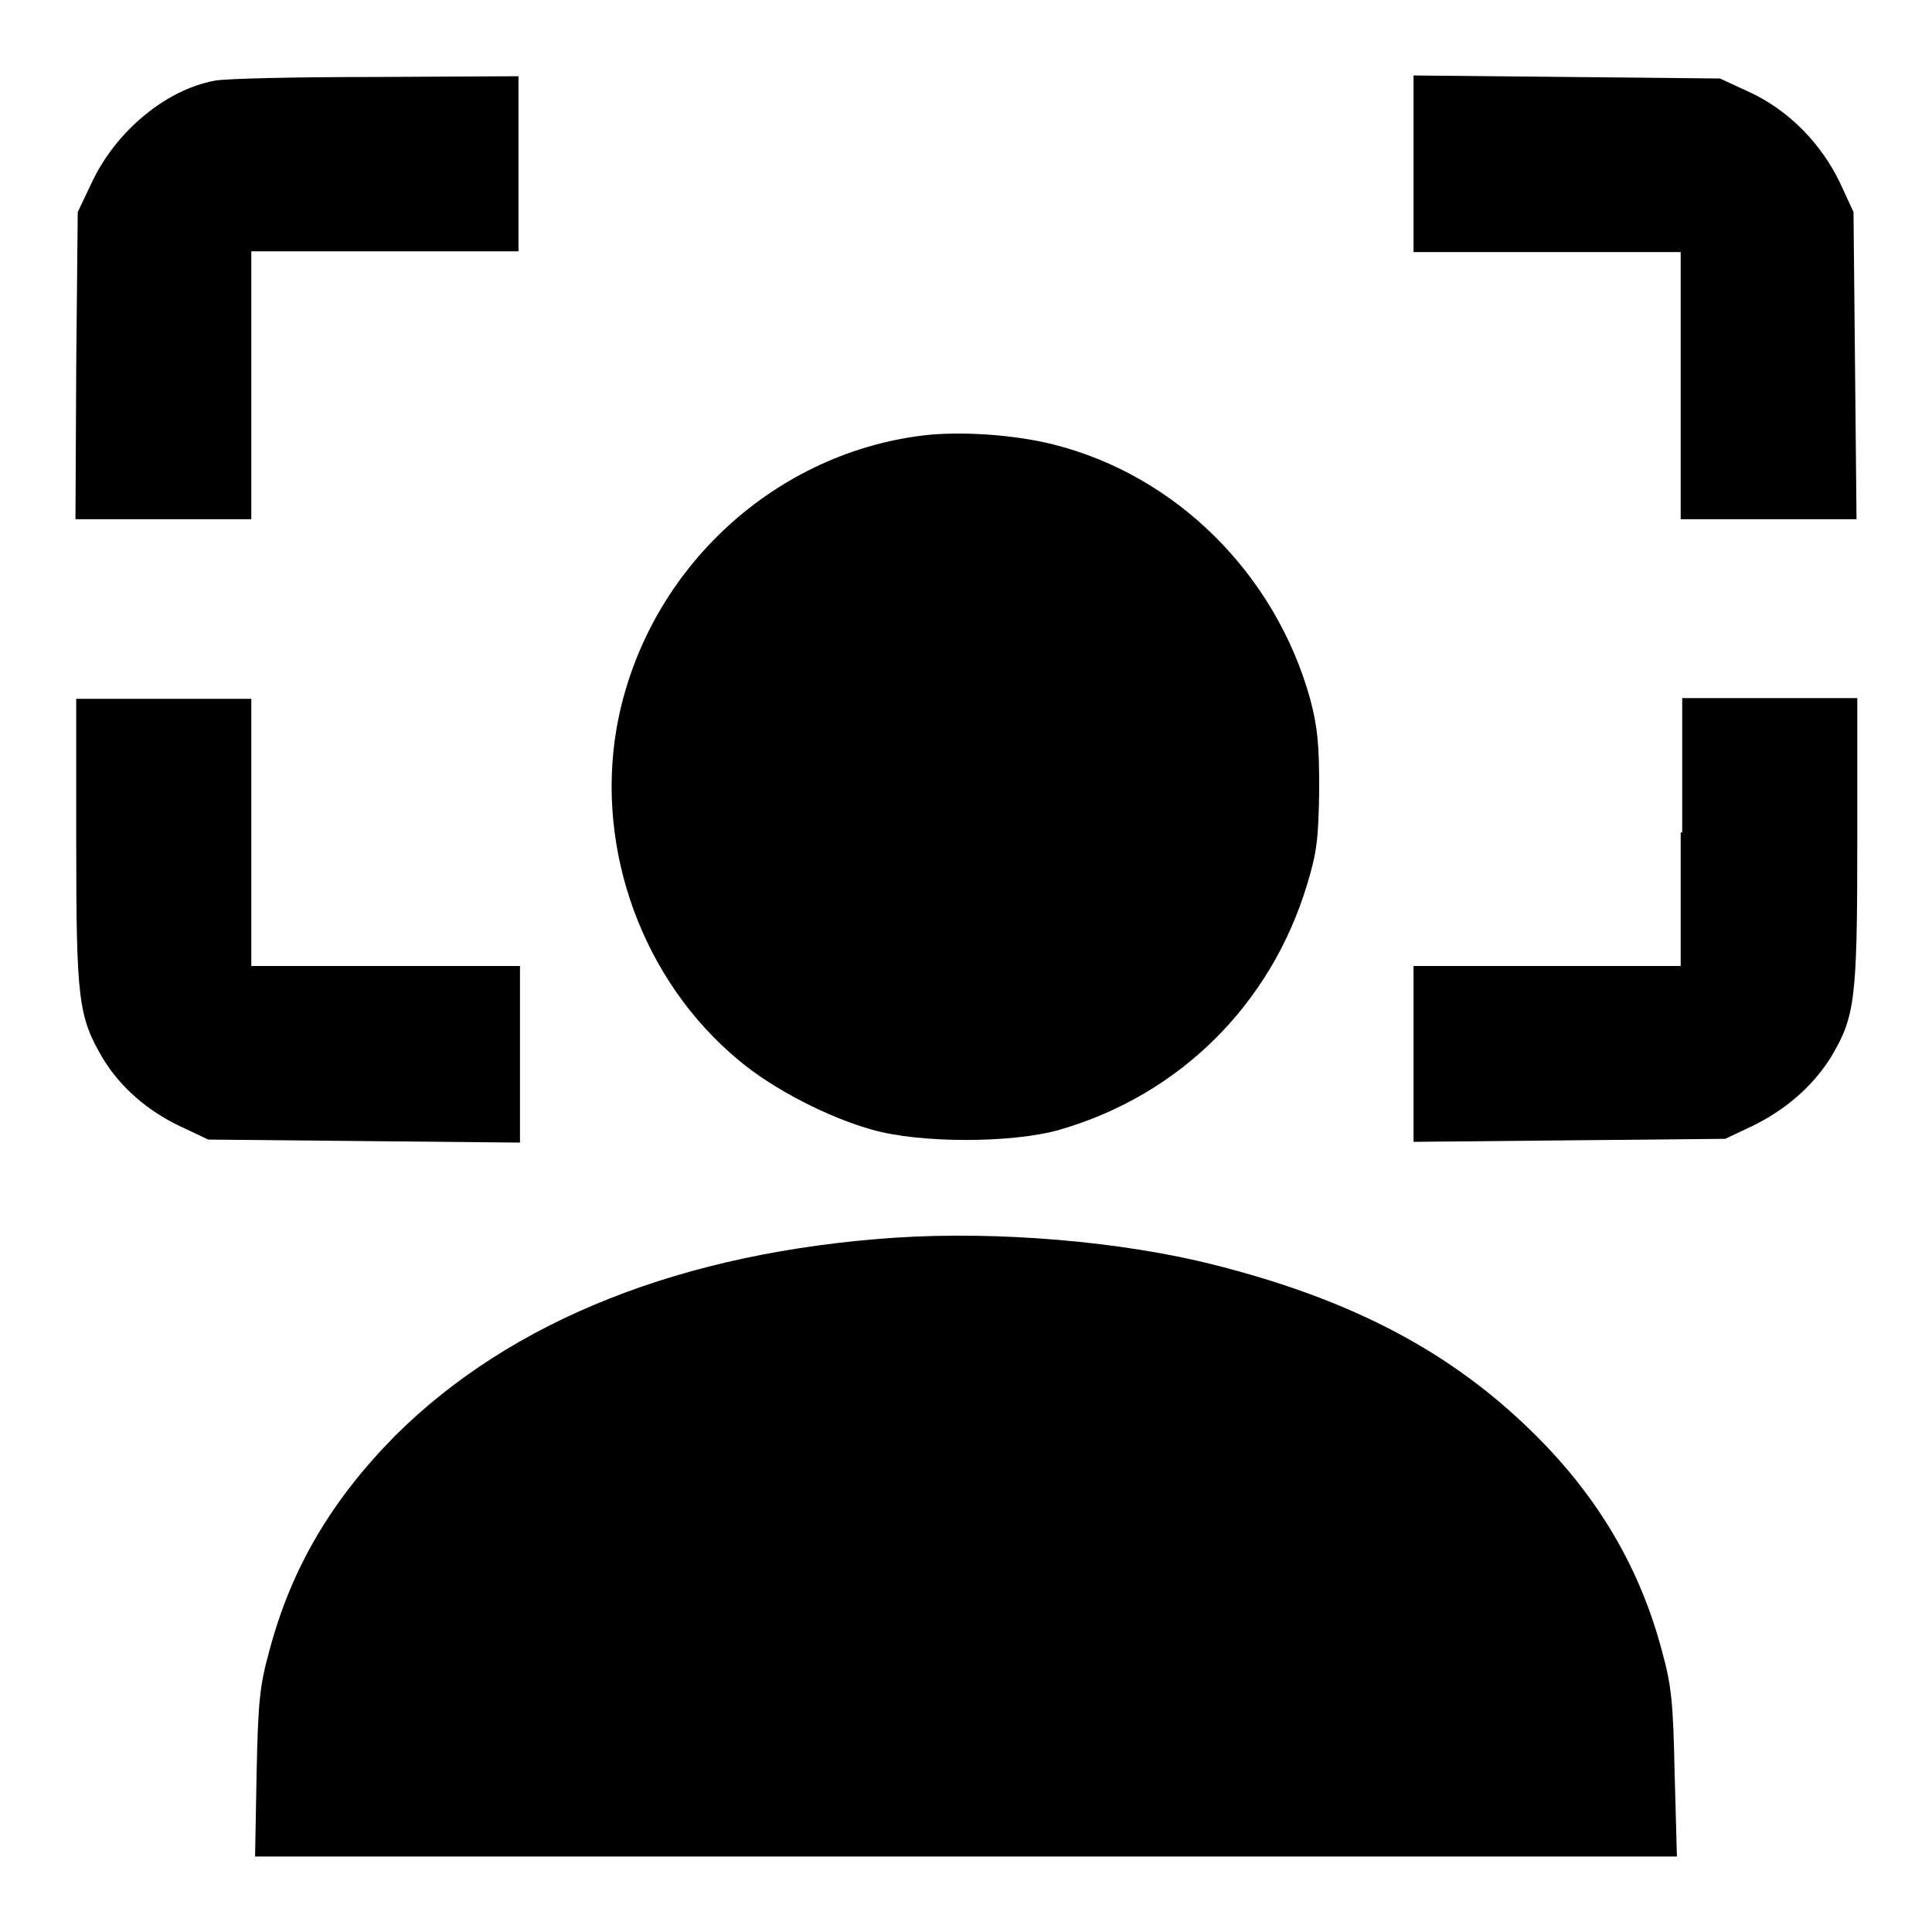
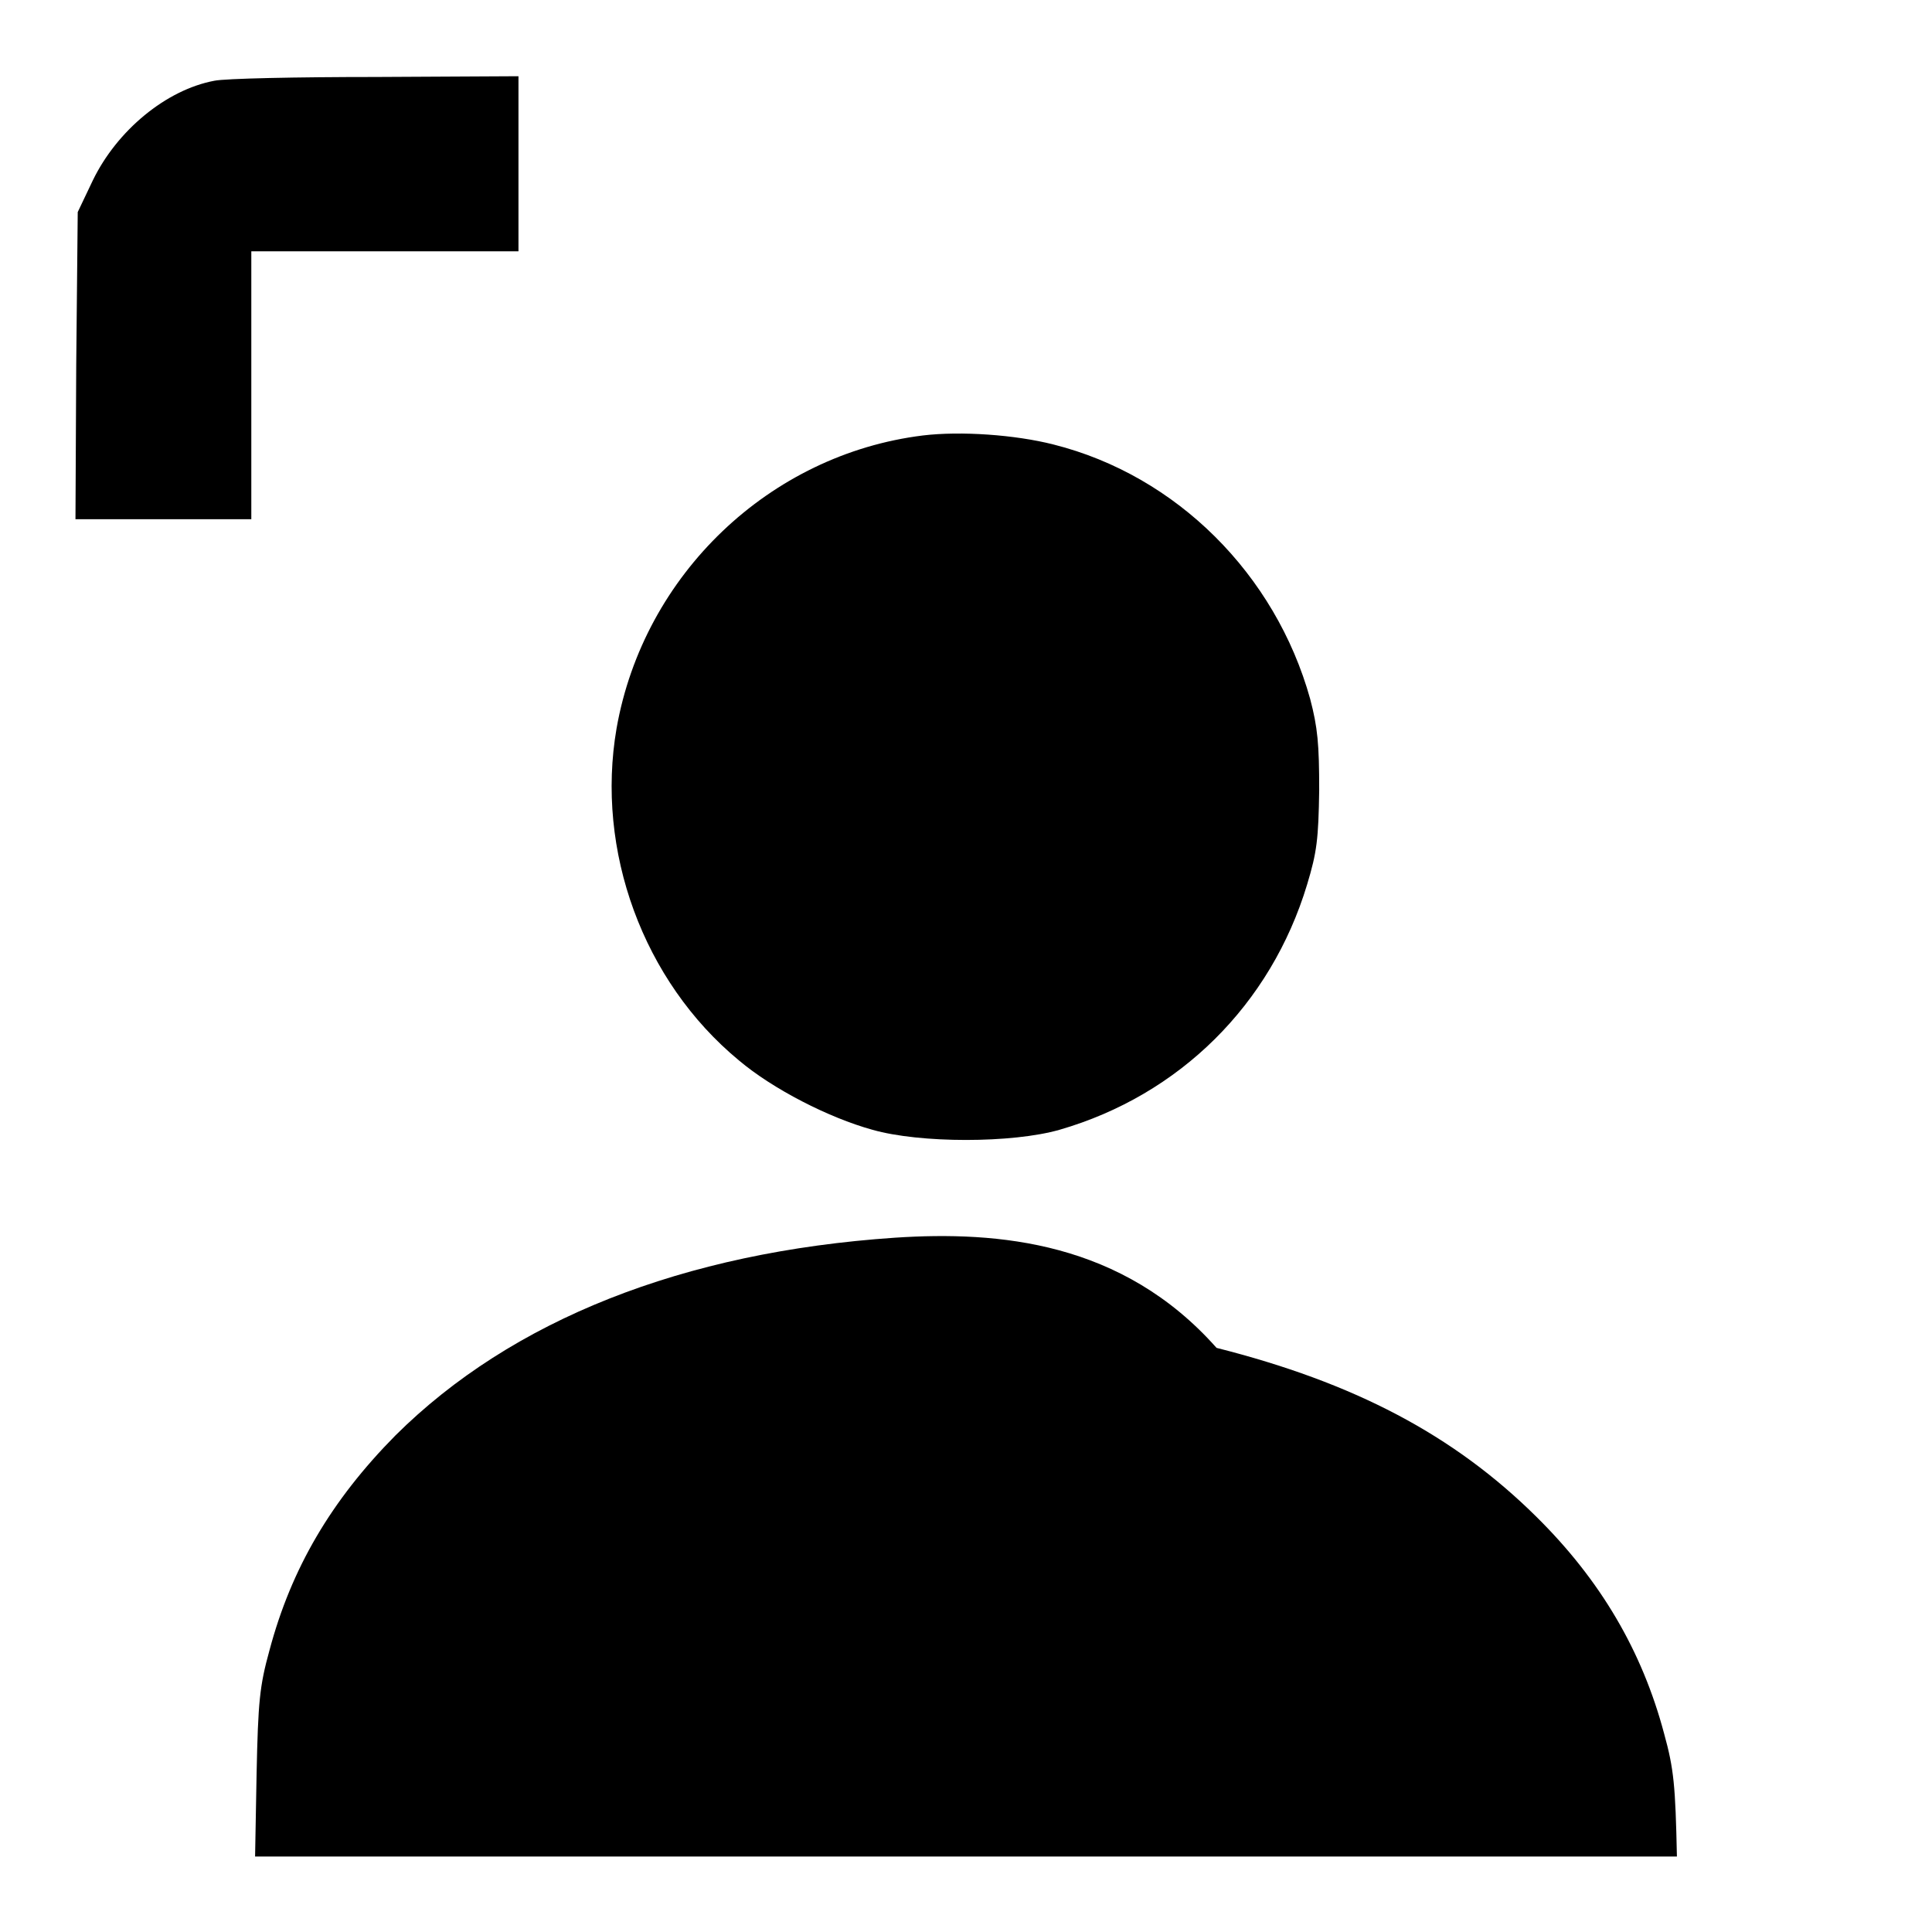
<svg xmlns="http://www.w3.org/2000/svg" version="1.1" x="0px" y="0px" viewBox="0 0 256 256" enable-background="new 0 0 256 256" xml:space="preserve">
  <g>
    <g>
      <g>
        <path fill="#000000" d="M28.4,10.7c-6.4,1.2-12.9,6.6-16.1,13.2l-2,4.2l-0.2,20.3L10,68.8h11.6h11.7V51.1V33.3H51h17.7V21.7V10.1l-18.9,0.1C39.3,10.2,29.8,10.4,28.4,10.7z" />
-         <path fill="#000000" d="M187.3,21.7v11.7H205h17.7v17.7v17.7h11.7H246l-0.2-20.4l-0.2-20.3l-1.8-3.9c-2.5-5.2-6.8-9.6-12-12l-3.9-1.8l-20.3-0.2L187.3,10V21.7L187.3,21.7z" />
        <path fill="#000000" d="M122.3,57.7c-20.3,2.5-37,18.4-40.6,38.8c-2.8,16.2,3.5,33.5,16.2,44c4.5,3.8,11.9,7.6,17.7,9.2c6.3,1.8,18.5,1.8,24.8,0c15.9-4.6,28-16.6,32.8-32.5c1.3-4.3,1.5-6,1.6-12.5c0-6.1-0.2-8.3-1.2-12.1C169,76.1,155.9,63,139.6,58.9C134.5,57.6,127.3,57.1,122.3,57.7z" />
-         <path fill="#000000" d="M10.1,111.6c0,21,0.3,23.1,3.5,28.6c2.3,3.8,5.9,7,10.4,9.1l3.6,1.7l20.7,0.2l20.6,0.2v-11.7V128H51H33.3v-17.7V92.6H21.7H10.1V111.6z" />
-         <path fill="#000000" d="M222.7,110.3V128H205h-17.7v11.6v11.7l20.7-0.2l20.6-0.2l3.6-1.7c4.5-2.2,8-5.3,10.4-9.1c3.2-5.4,3.5-7.5,3.5-28.6v-19h-11.6h-11.6V110.3z" />
-         <path fill="#000000" d="M118.6,164c-28.1,1.9-50.8,10.9-66.2,26.2c-8.5,8.6-13.8,17.6-16.7,28.5c-1.3,4.7-1.5,6.8-1.7,16.3l-0.2,11H128h94.2l-0.3-11c-0.2-9.4-0.4-11.6-1.7-16.3c-2.9-10.9-8.4-20.3-16.9-28.7c-11-10.9-24.2-17.8-42.4-22.4C148.7,164.5,132.3,163.1,118.6,164z" />
+         <path fill="#000000" d="M118.6,164c-28.1,1.9-50.8,10.9-66.2,26.2c-8.5,8.6-13.8,17.6-16.7,28.5c-1.3,4.7-1.5,6.8-1.7,16.3l-0.2,11H128h94.2c-0.2-9.4-0.4-11.6-1.7-16.3c-2.9-10.9-8.4-20.3-16.9-28.7c-11-10.9-24.2-17.8-42.4-22.4C148.7,164.5,132.3,163.1,118.6,164z" />
      </g>
    </g>
  </g>
</svg>